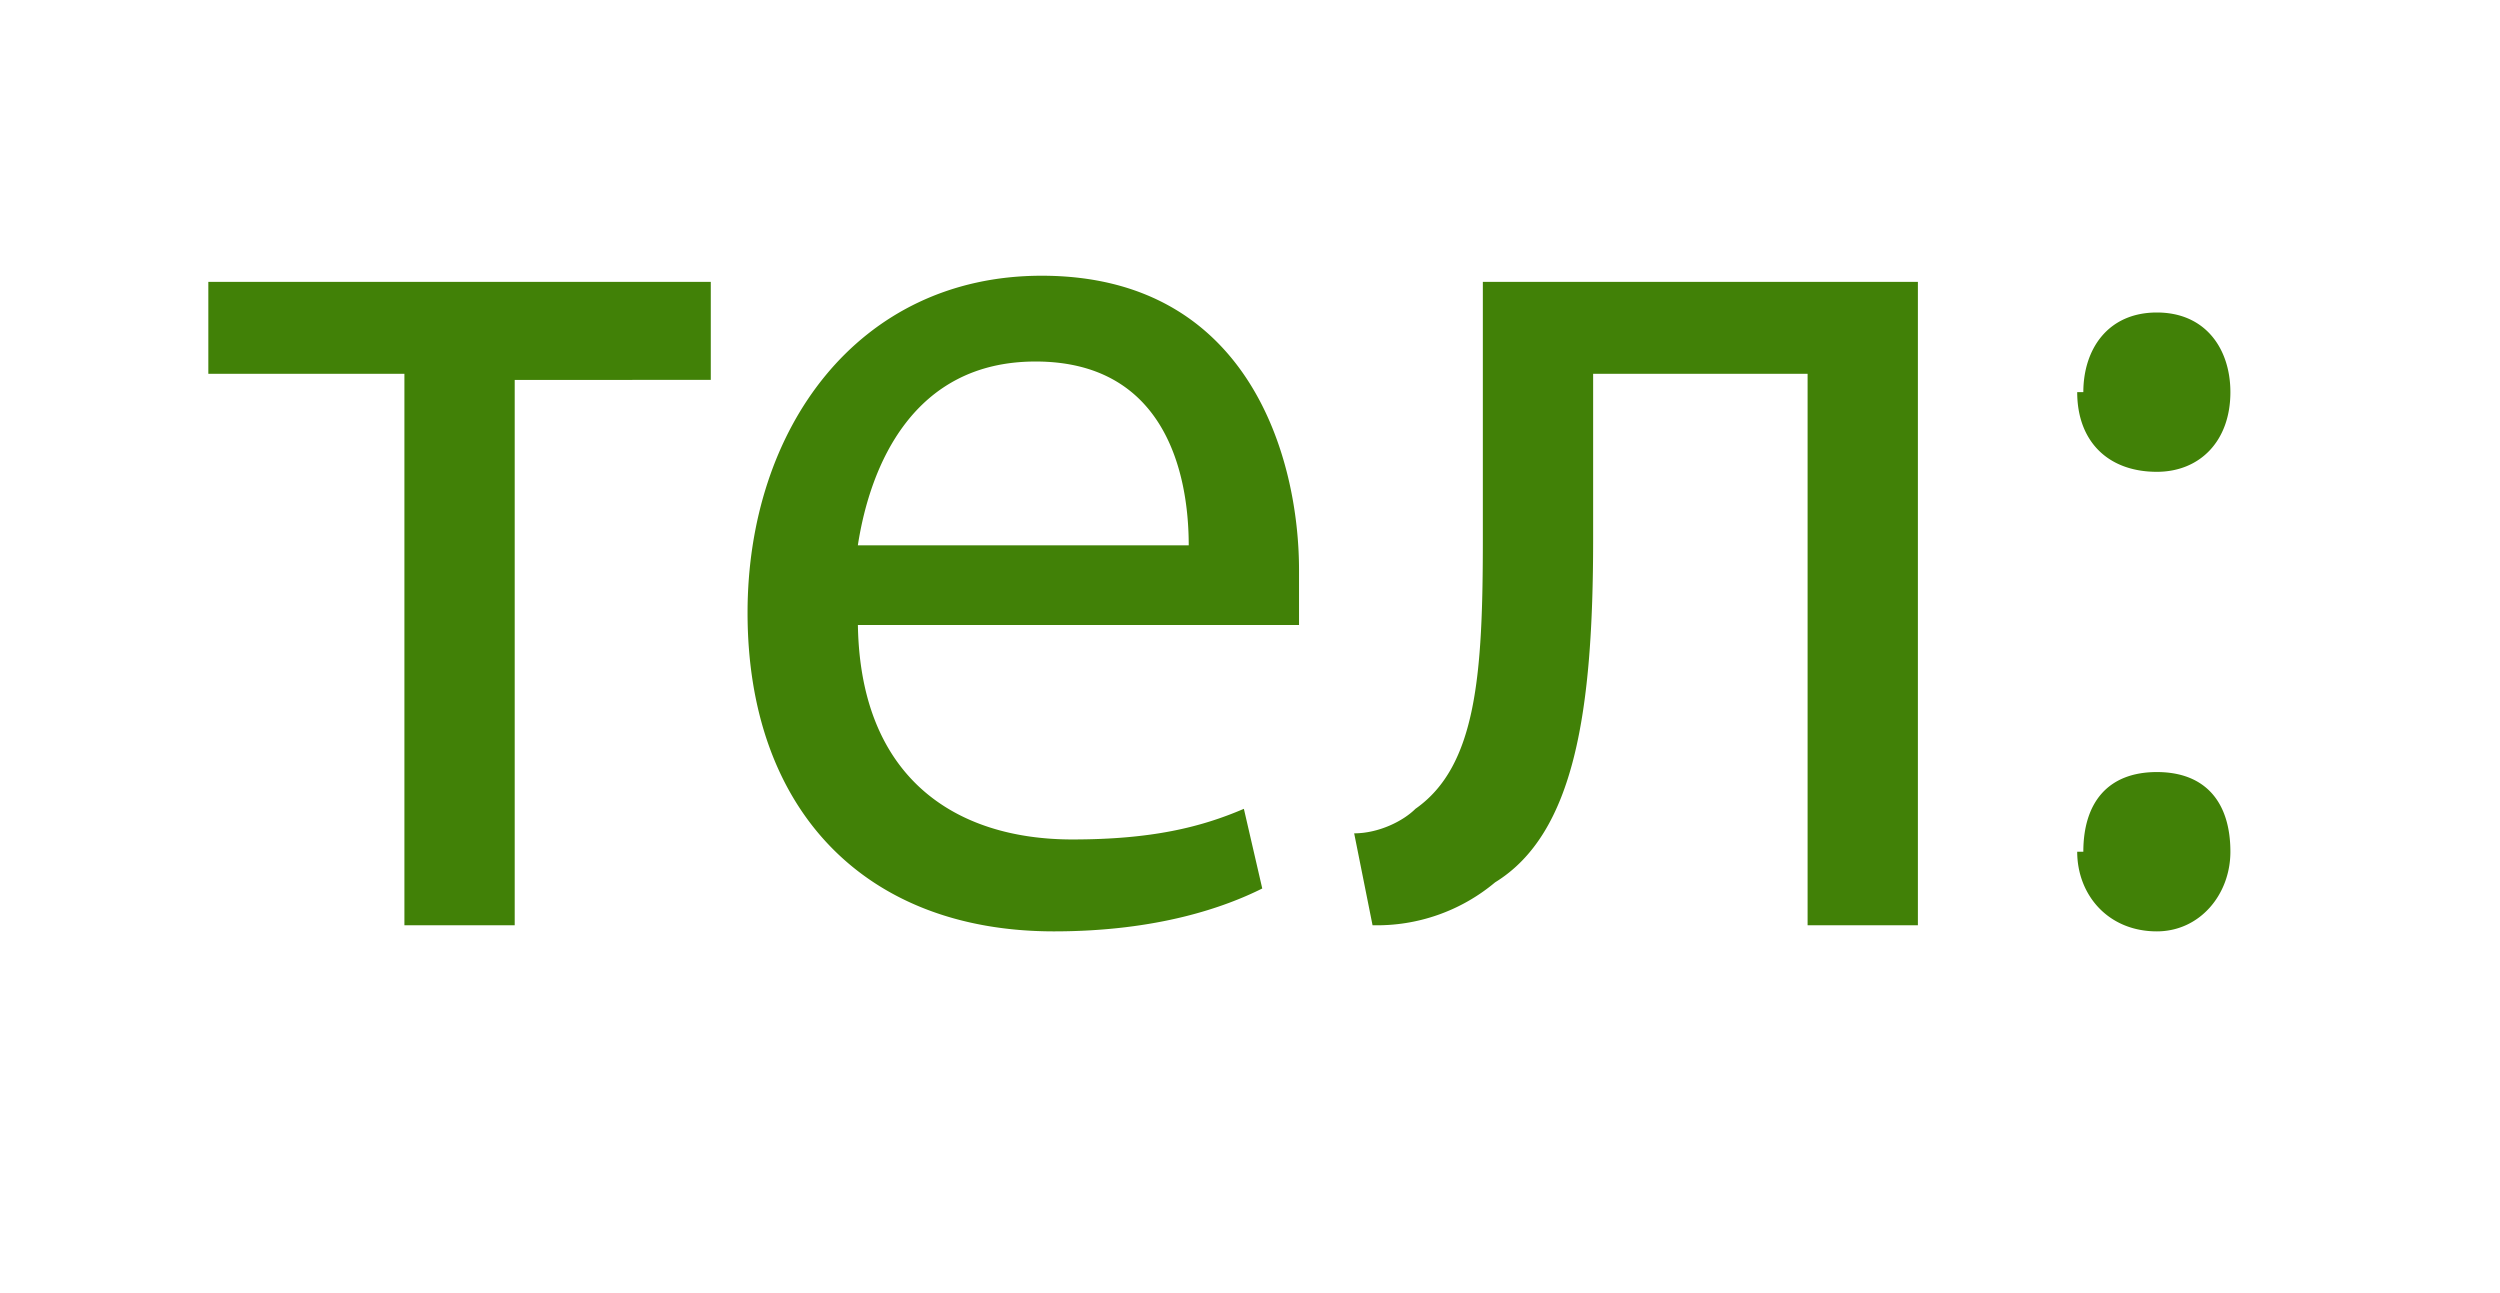
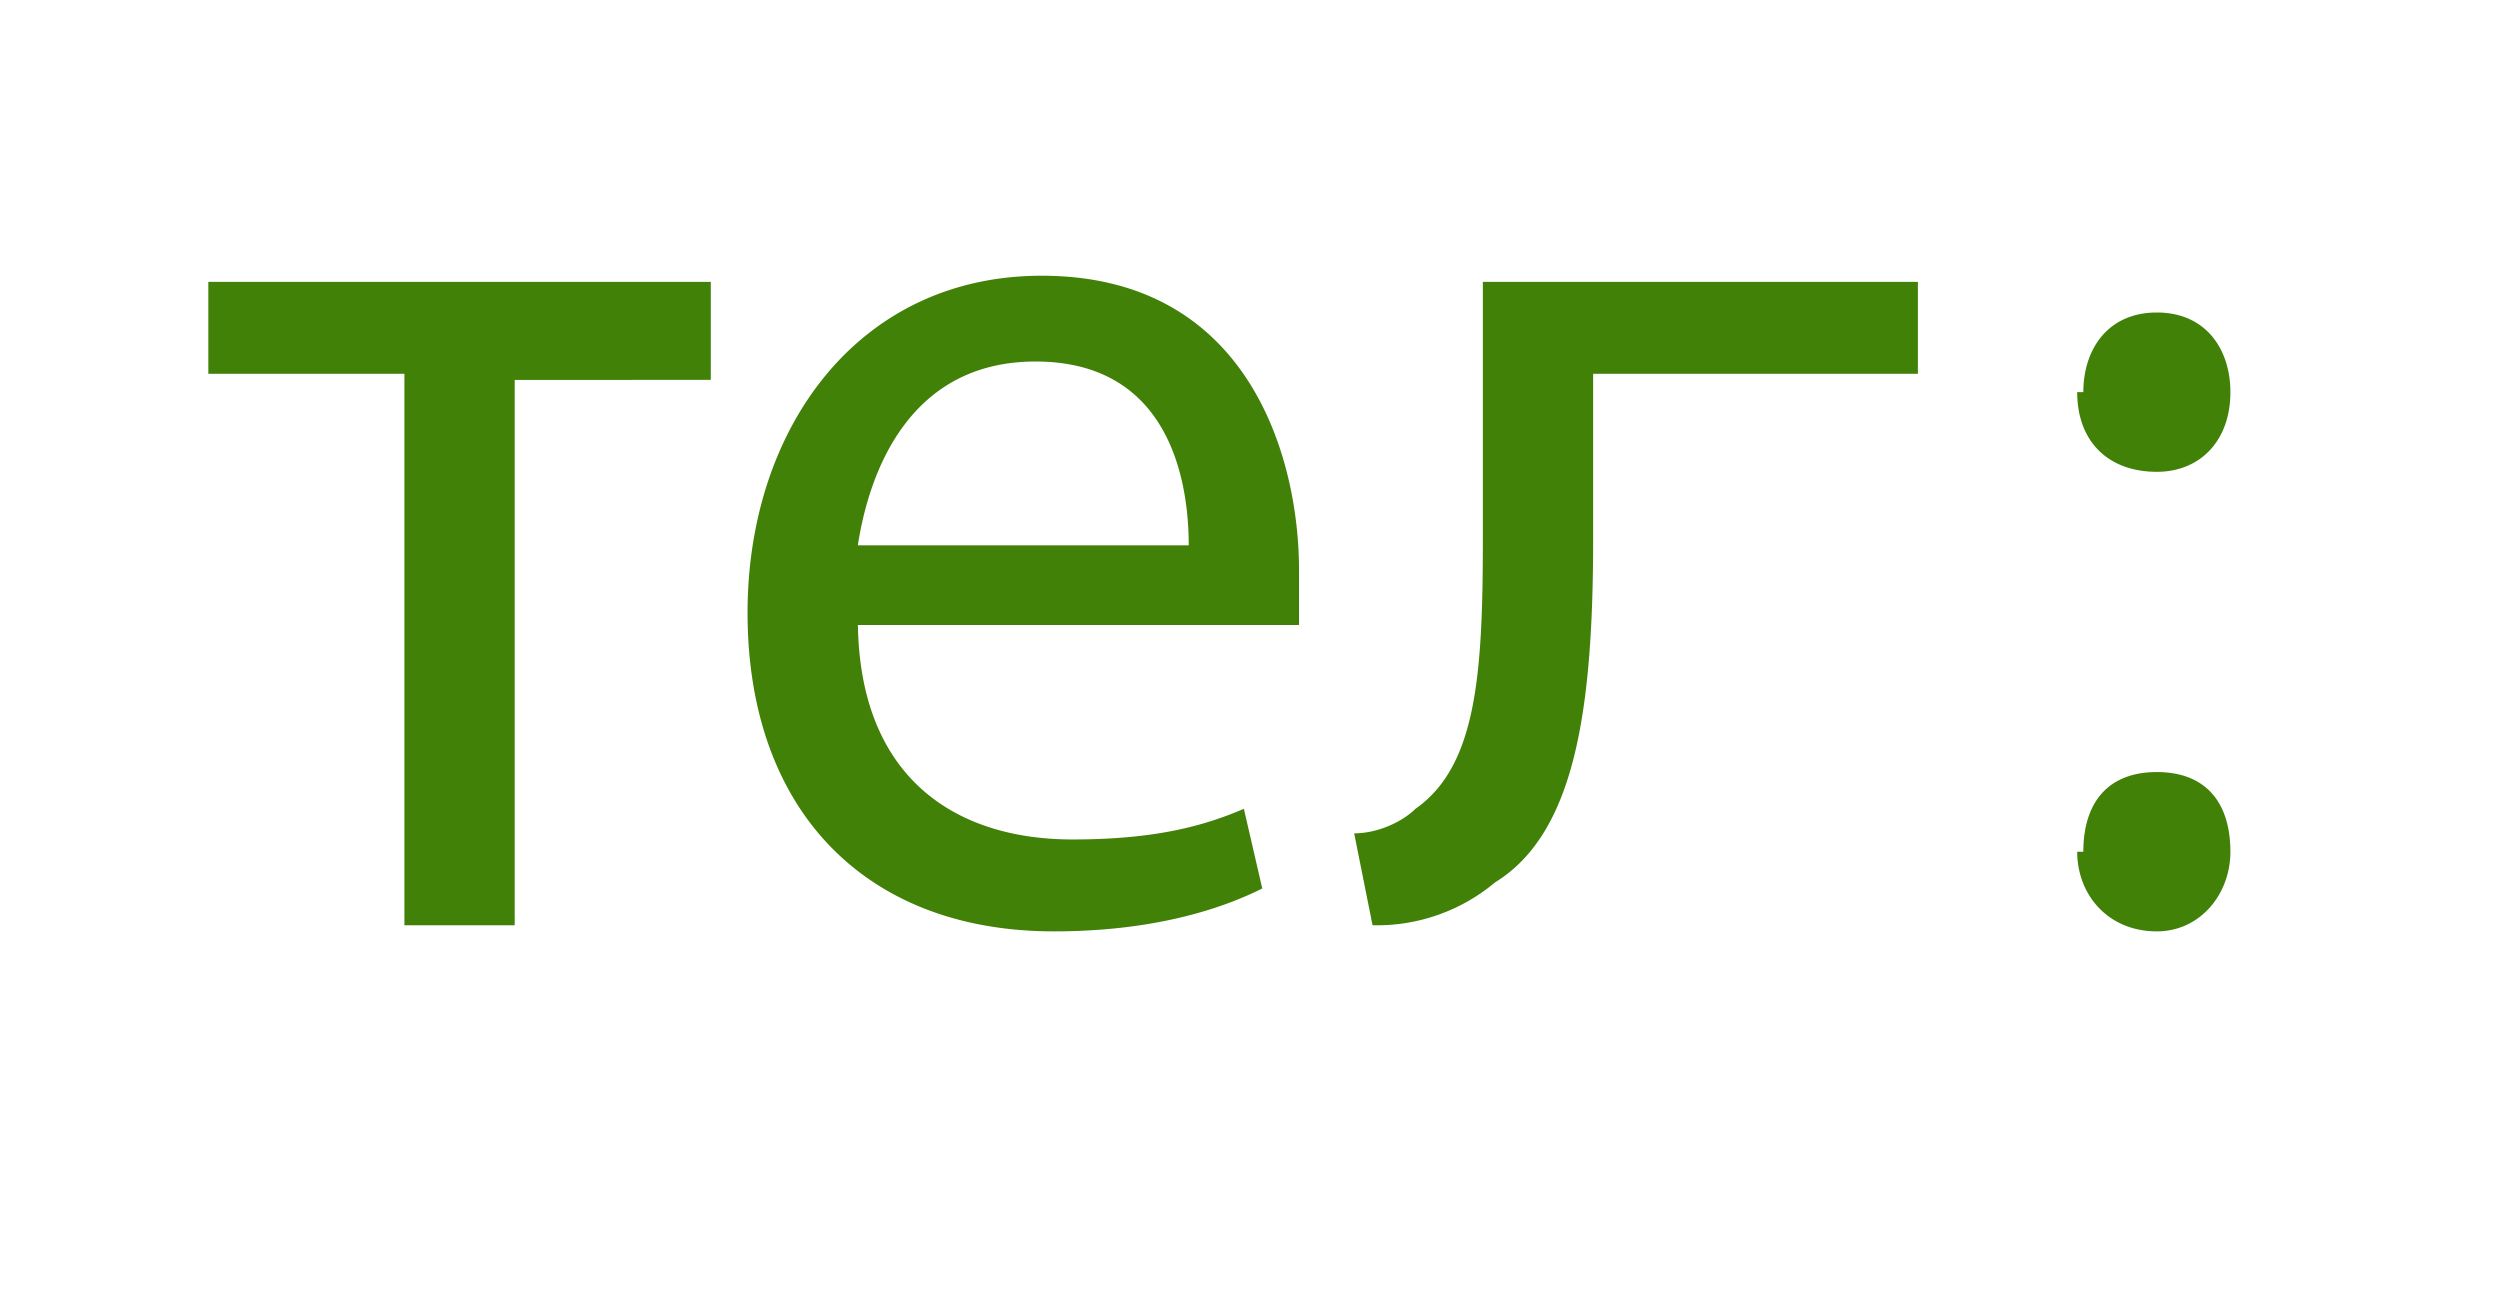
<svg xmlns="http://www.w3.org/2000/svg" width="40.8" height="21.1" viewBox="0 7.9 40.8 21.1">
  <g fill="#418107">
-     <path d="M11.6 12.6v1.5H8.4V23H6.6V14H3.4v-1.5h8.2zM14 18c0 2.6 1.6 3.6 3.5 3.6 1.3 0 2.1-.2 2.8-.5l.3 1.3c-.6.3-1.7.7-3.4.7-3.1 0-5-2-5-5.2 0-3 1.8-5.5 4.8-5.5 3.4 0 4.2 3 4.2 4.8v.9H14zm5.4-1.2c0-1.2-.4-3-2.5-3-2 0-2.7 1.7-2.9 3h5.4zM31.3 12.6V23h-1.8V14H26v2.7c0 2.8-.3 4.8-1.6 5.6a3 3 0 01-2 .7l-.3-1.5c.4 0 .8-.2 1-.4 1-.7 1.1-2.2 1.1-4.4v-4.2h7.1zM34 14.3c0-.7.4-1.3 1.2-1.3s1.2.6 1.2 1.3c0 .8-.5 1.3-1.2 1.3-.8 0-1.3-.5-1.3-1.3zm0 7.5c0-.8.4-1.3 1.2-1.3s1.2.5 1.2 1.3c0 .7-.5 1.3-1.2 1.3-.8 0-1.3-.6-1.3-1.3z" />
+     <path d="M11.6 12.6v1.5H8.4V23H6.6V14H3.4v-1.5h8.2zM14 18c0 2.6 1.6 3.6 3.5 3.6 1.3 0 2.1-.2 2.8-.5l.3 1.3c-.6.3-1.7.7-3.4.7-3.1 0-5-2-5-5.2 0-3 1.8-5.5 4.8-5.5 3.4 0 4.2 3 4.2 4.8v.9H14zm5.4-1.2c0-1.2-.4-3-2.5-3-2 0-2.7 1.7-2.9 3h5.4zM31.3 12.6V23V14H26v2.7c0 2.8-.3 4.8-1.6 5.6a3 3 0 01-2 .7l-.3-1.5c.4 0 .8-.2 1-.4 1-.7 1.1-2.2 1.1-4.4v-4.2h7.1zM34 14.3c0-.7.4-1.3 1.2-1.3s1.2.6 1.2 1.3c0 .8-.5 1.3-1.2 1.3-.8 0-1.3-.5-1.3-1.3zm0 7.5c0-.8.4-1.3 1.2-1.3s1.2.5 1.2 1.3c0 .7-.5 1.3-1.2 1.3-.8 0-1.3-.6-1.3-1.3z" />
  </g>
</svg>